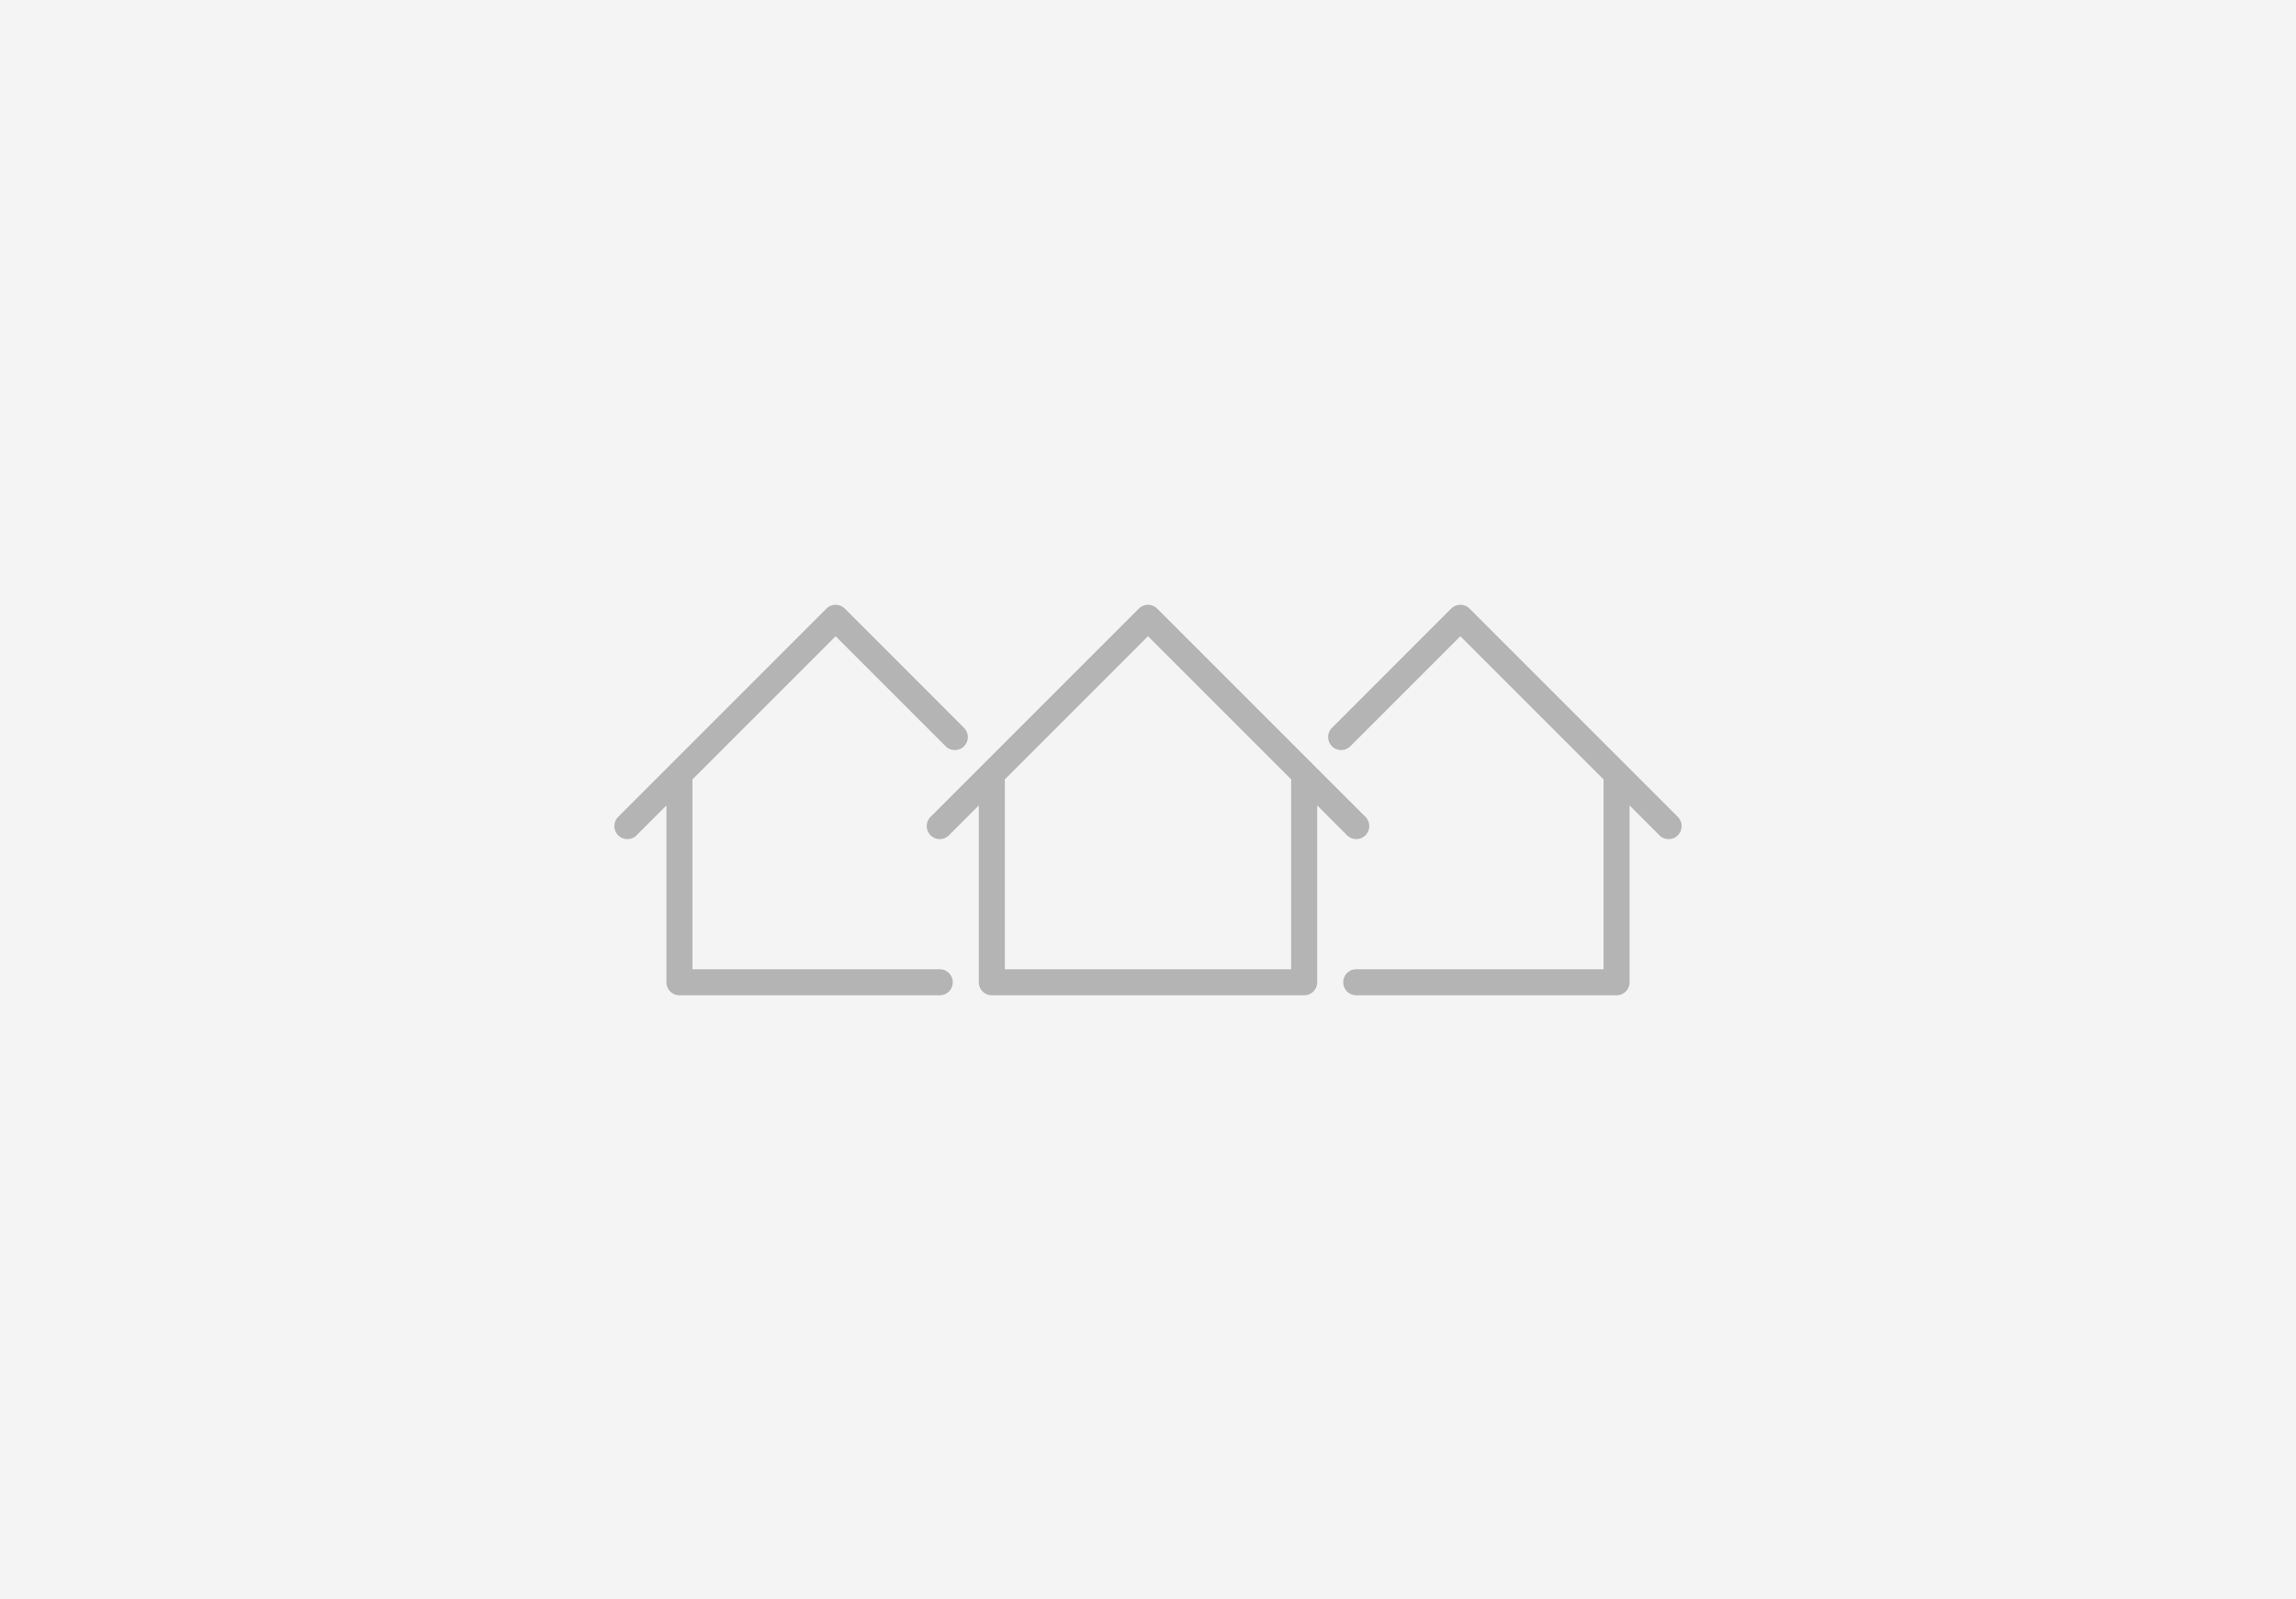
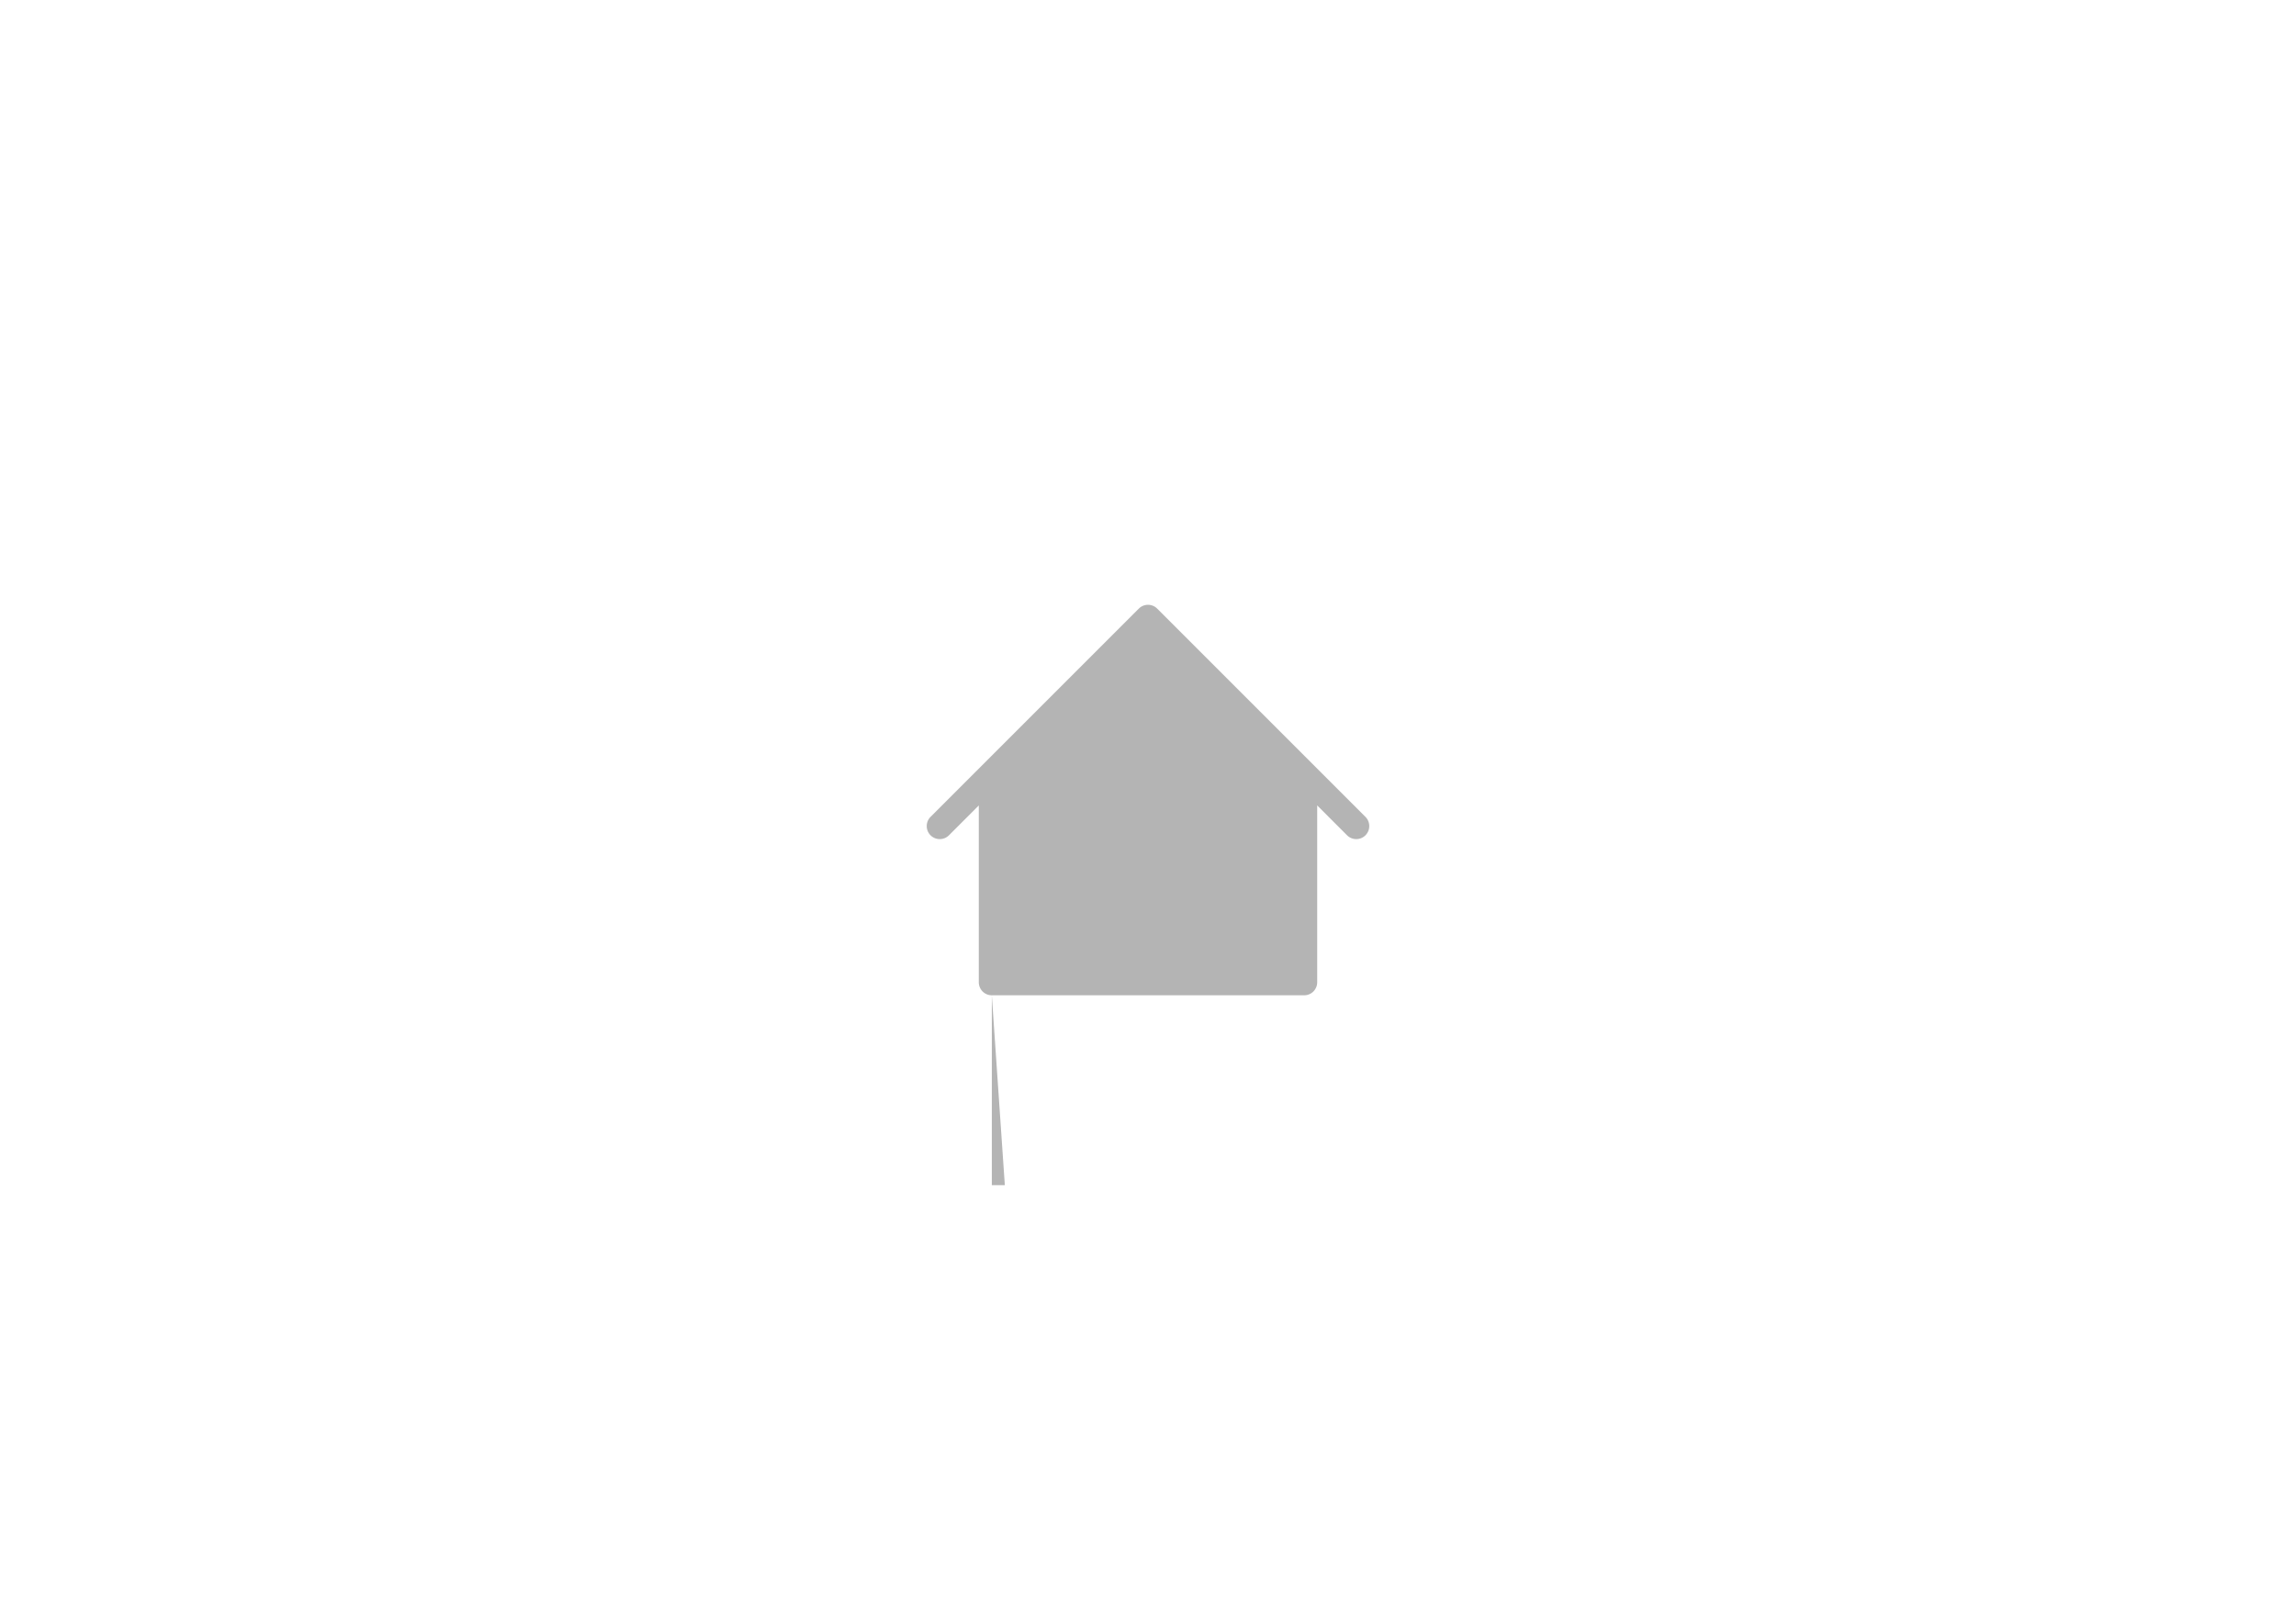
<svg xmlns="http://www.w3.org/2000/svg" width="791" height="551" viewBox="0 0 791 551">
  <g id="Group_218" data-name="Group 218" transform="translate(-4185 -2220.769)">
-     <rect id="Rectangle_33" data-name="Rectangle 33" width="791" height="551" transform="translate(4185 2220.769)" fill="#f4f4f4" />
    <g id="Group_7" data-name="Group 7" transform="translate(4396.654 2429.124)">
-       <path id="Path_23" data-name="Path 23" d="M108.749,937.542H216.361a4.492,4.492,0,0,0,4.487-4.481V872.139l10.284,10.284a4.483,4.483,0,0,0,6.337-6.343l-71.745-71.745a4.476,4.476,0,0,0-6.337,0L87.641,876.081a4.485,4.485,0,0,0,6.343,6.343l10.278-10.284v60.921A4.492,4.492,0,0,0,108.749,937.542Zm4.481-74.371,49.328-49.322,49.322,49.322v65.4H113.23Z" transform="translate(21.291 -803.021)" fill="#b4b4b4" />
-       <path id="Path_24" data-name="Path 24" d="M75.252,882.423l10.284-10.284v60.921a4.48,4.48,0,0,0,4.481,4.481H179.7a4.484,4.484,0,0,0,0-8.968H94.5v-65.4l49.322-49.322,37.9,37.9a4.483,4.483,0,1,0,6.343-6.337L147,804.336a4.483,4.483,0,0,0-6.343,0L68.909,876.081a4.485,4.485,0,0,0,6.343,6.343Z" transform="translate(-67.595 -803.021)" fill="#b4b4b4" />
-       <path id="Path_25" data-name="Path 25" d="M159.126,804.336a4.483,4.483,0,0,0-6.343,0l-41.072,41.078a4.483,4.483,0,0,0,6.343,6.337l37.9-37.9,49.328,49.322v65.4h-85.2a4.484,4.484,0,0,0,0,8.968h89.681a4.481,4.481,0,0,0,4.487-4.481V872.139l10.278,10.284a4.485,4.485,0,1,0,6.343-6.343Z" transform="translate(135.506 -803.021)" fill="#b4b4b4" />
+       <path id="Path_23" data-name="Path 23" d="M108.749,937.542H216.361a4.492,4.492,0,0,0,4.487-4.481V872.139l10.284,10.284a4.483,4.483,0,0,0,6.337-6.343l-71.745-71.745a4.476,4.476,0,0,0-6.337,0L87.641,876.081a4.485,4.485,0,0,0,6.343,6.343l10.278-10.284v60.921A4.492,4.492,0,0,0,108.749,937.542Zv65.4H113.23Z" transform="translate(21.291 -803.021)" fill="#b4b4b4" />
    </g>
  </g>
</svg>